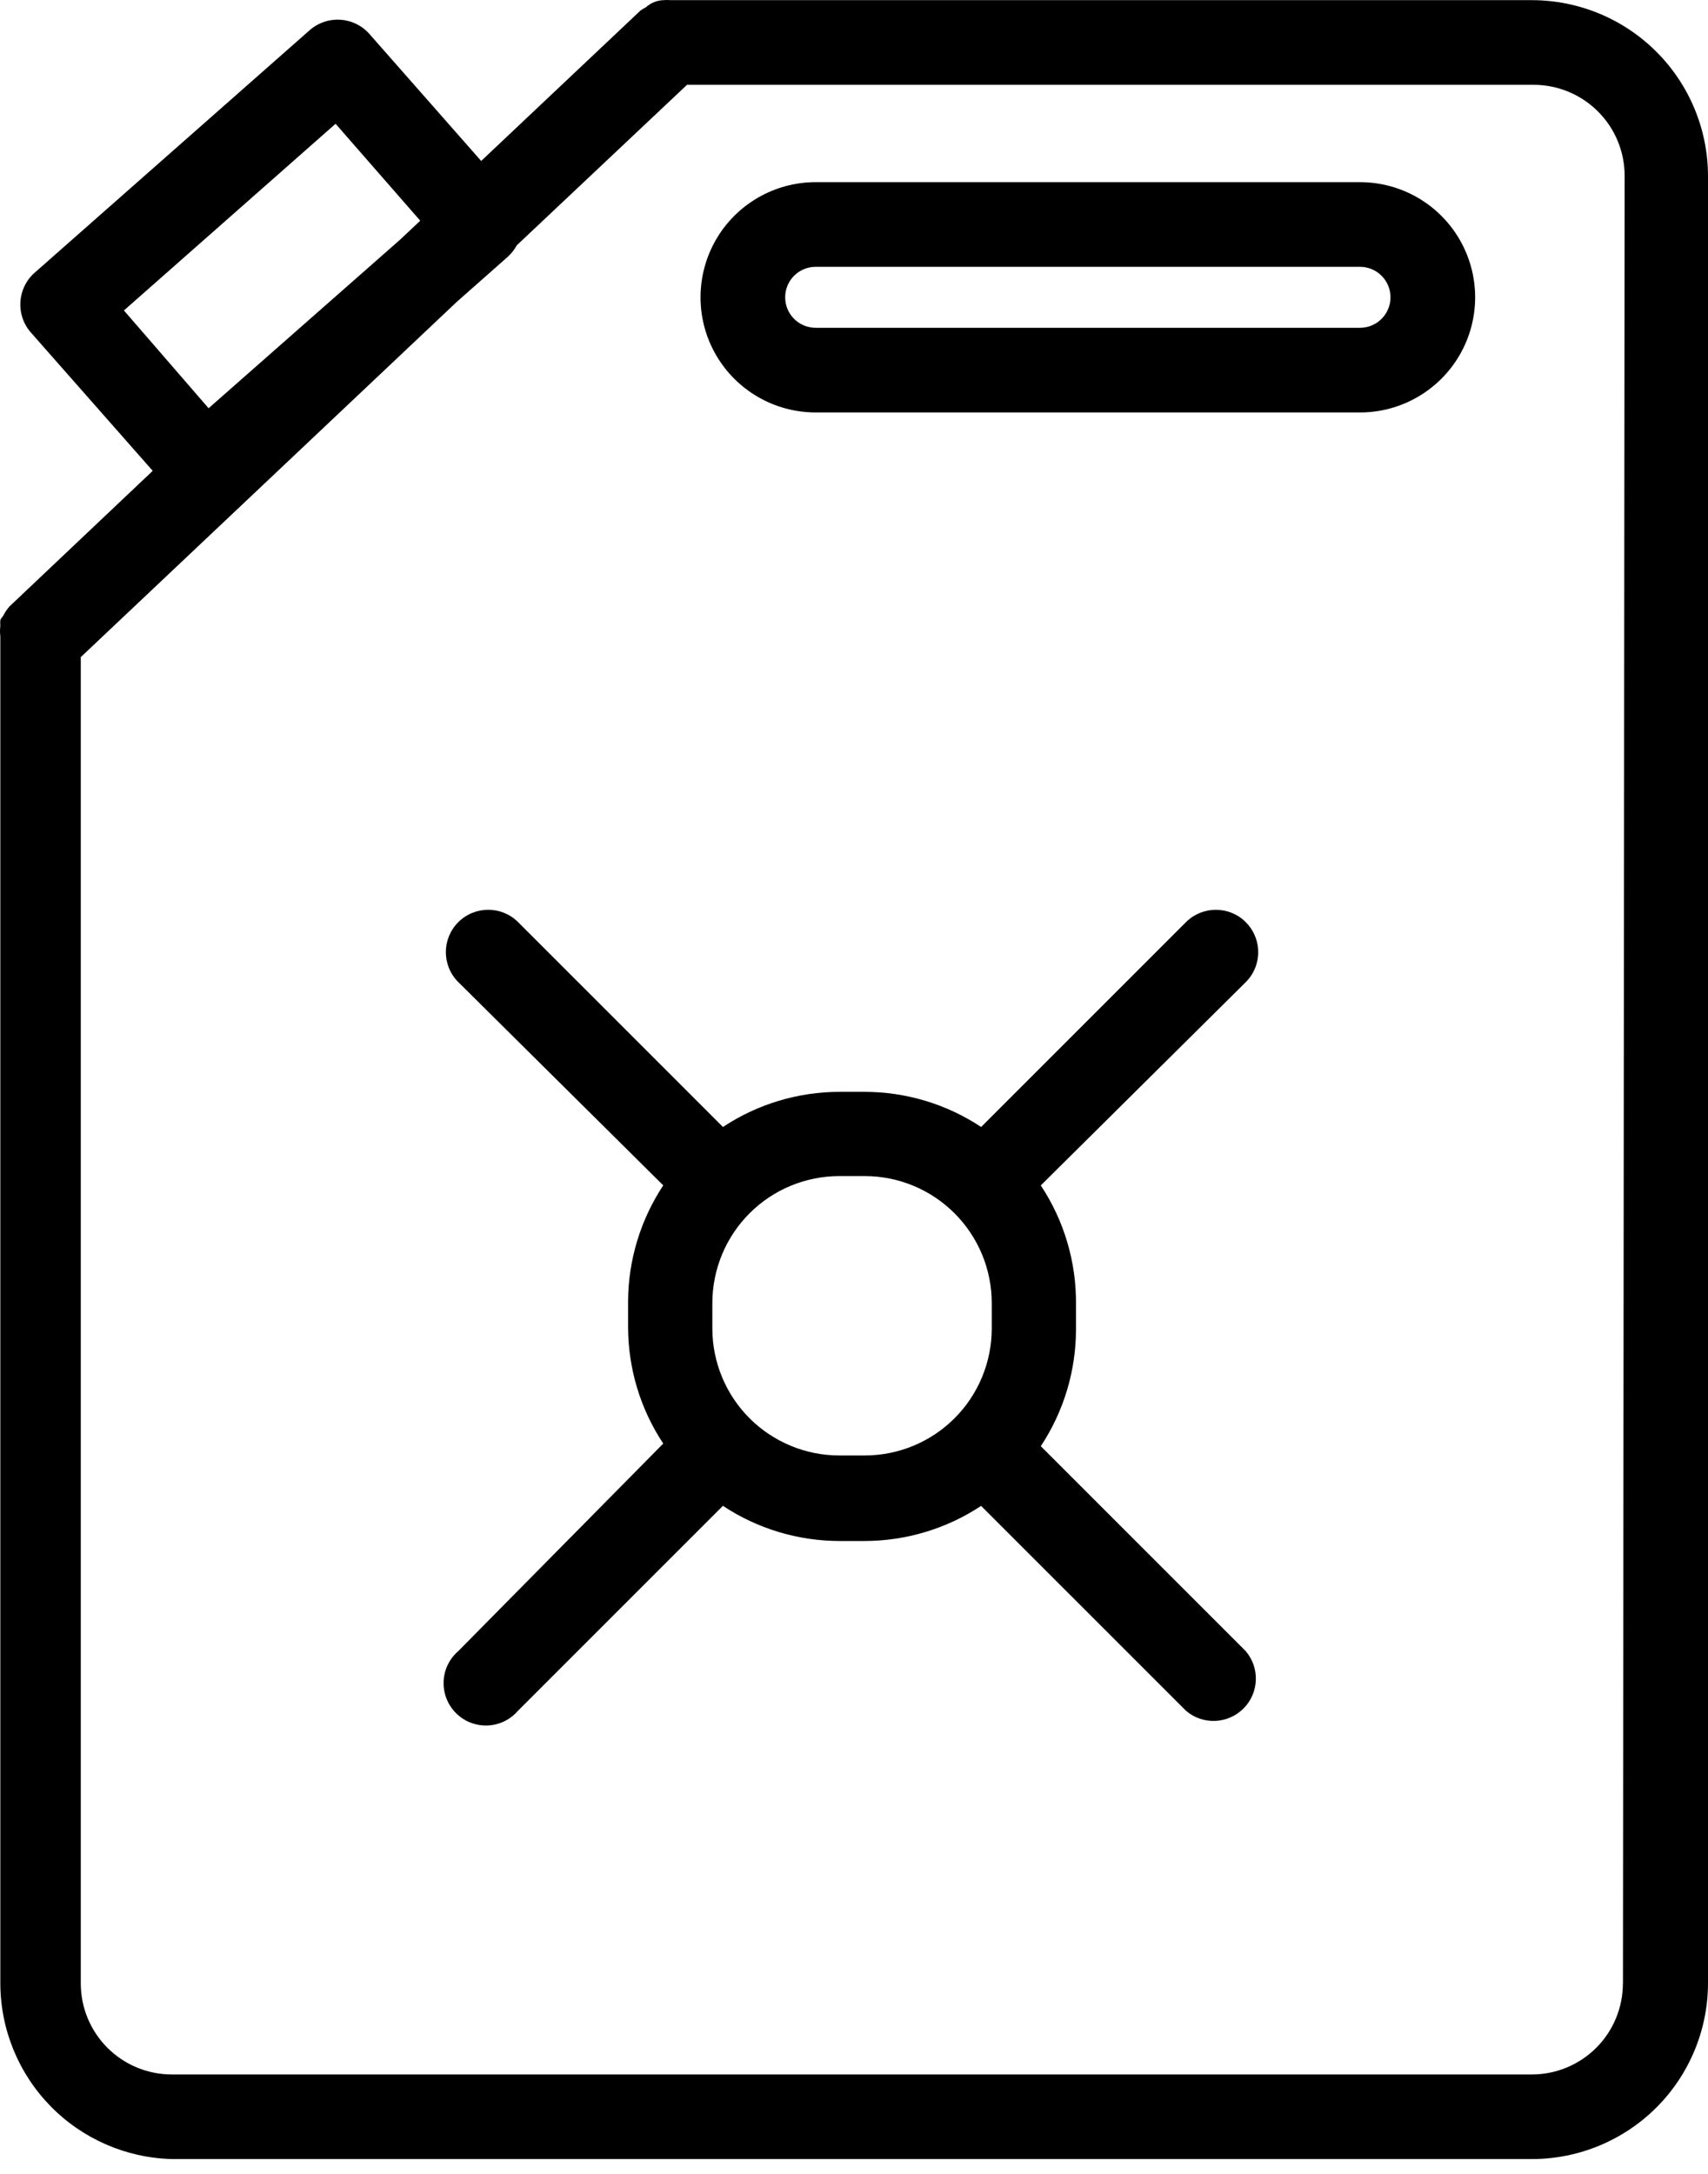
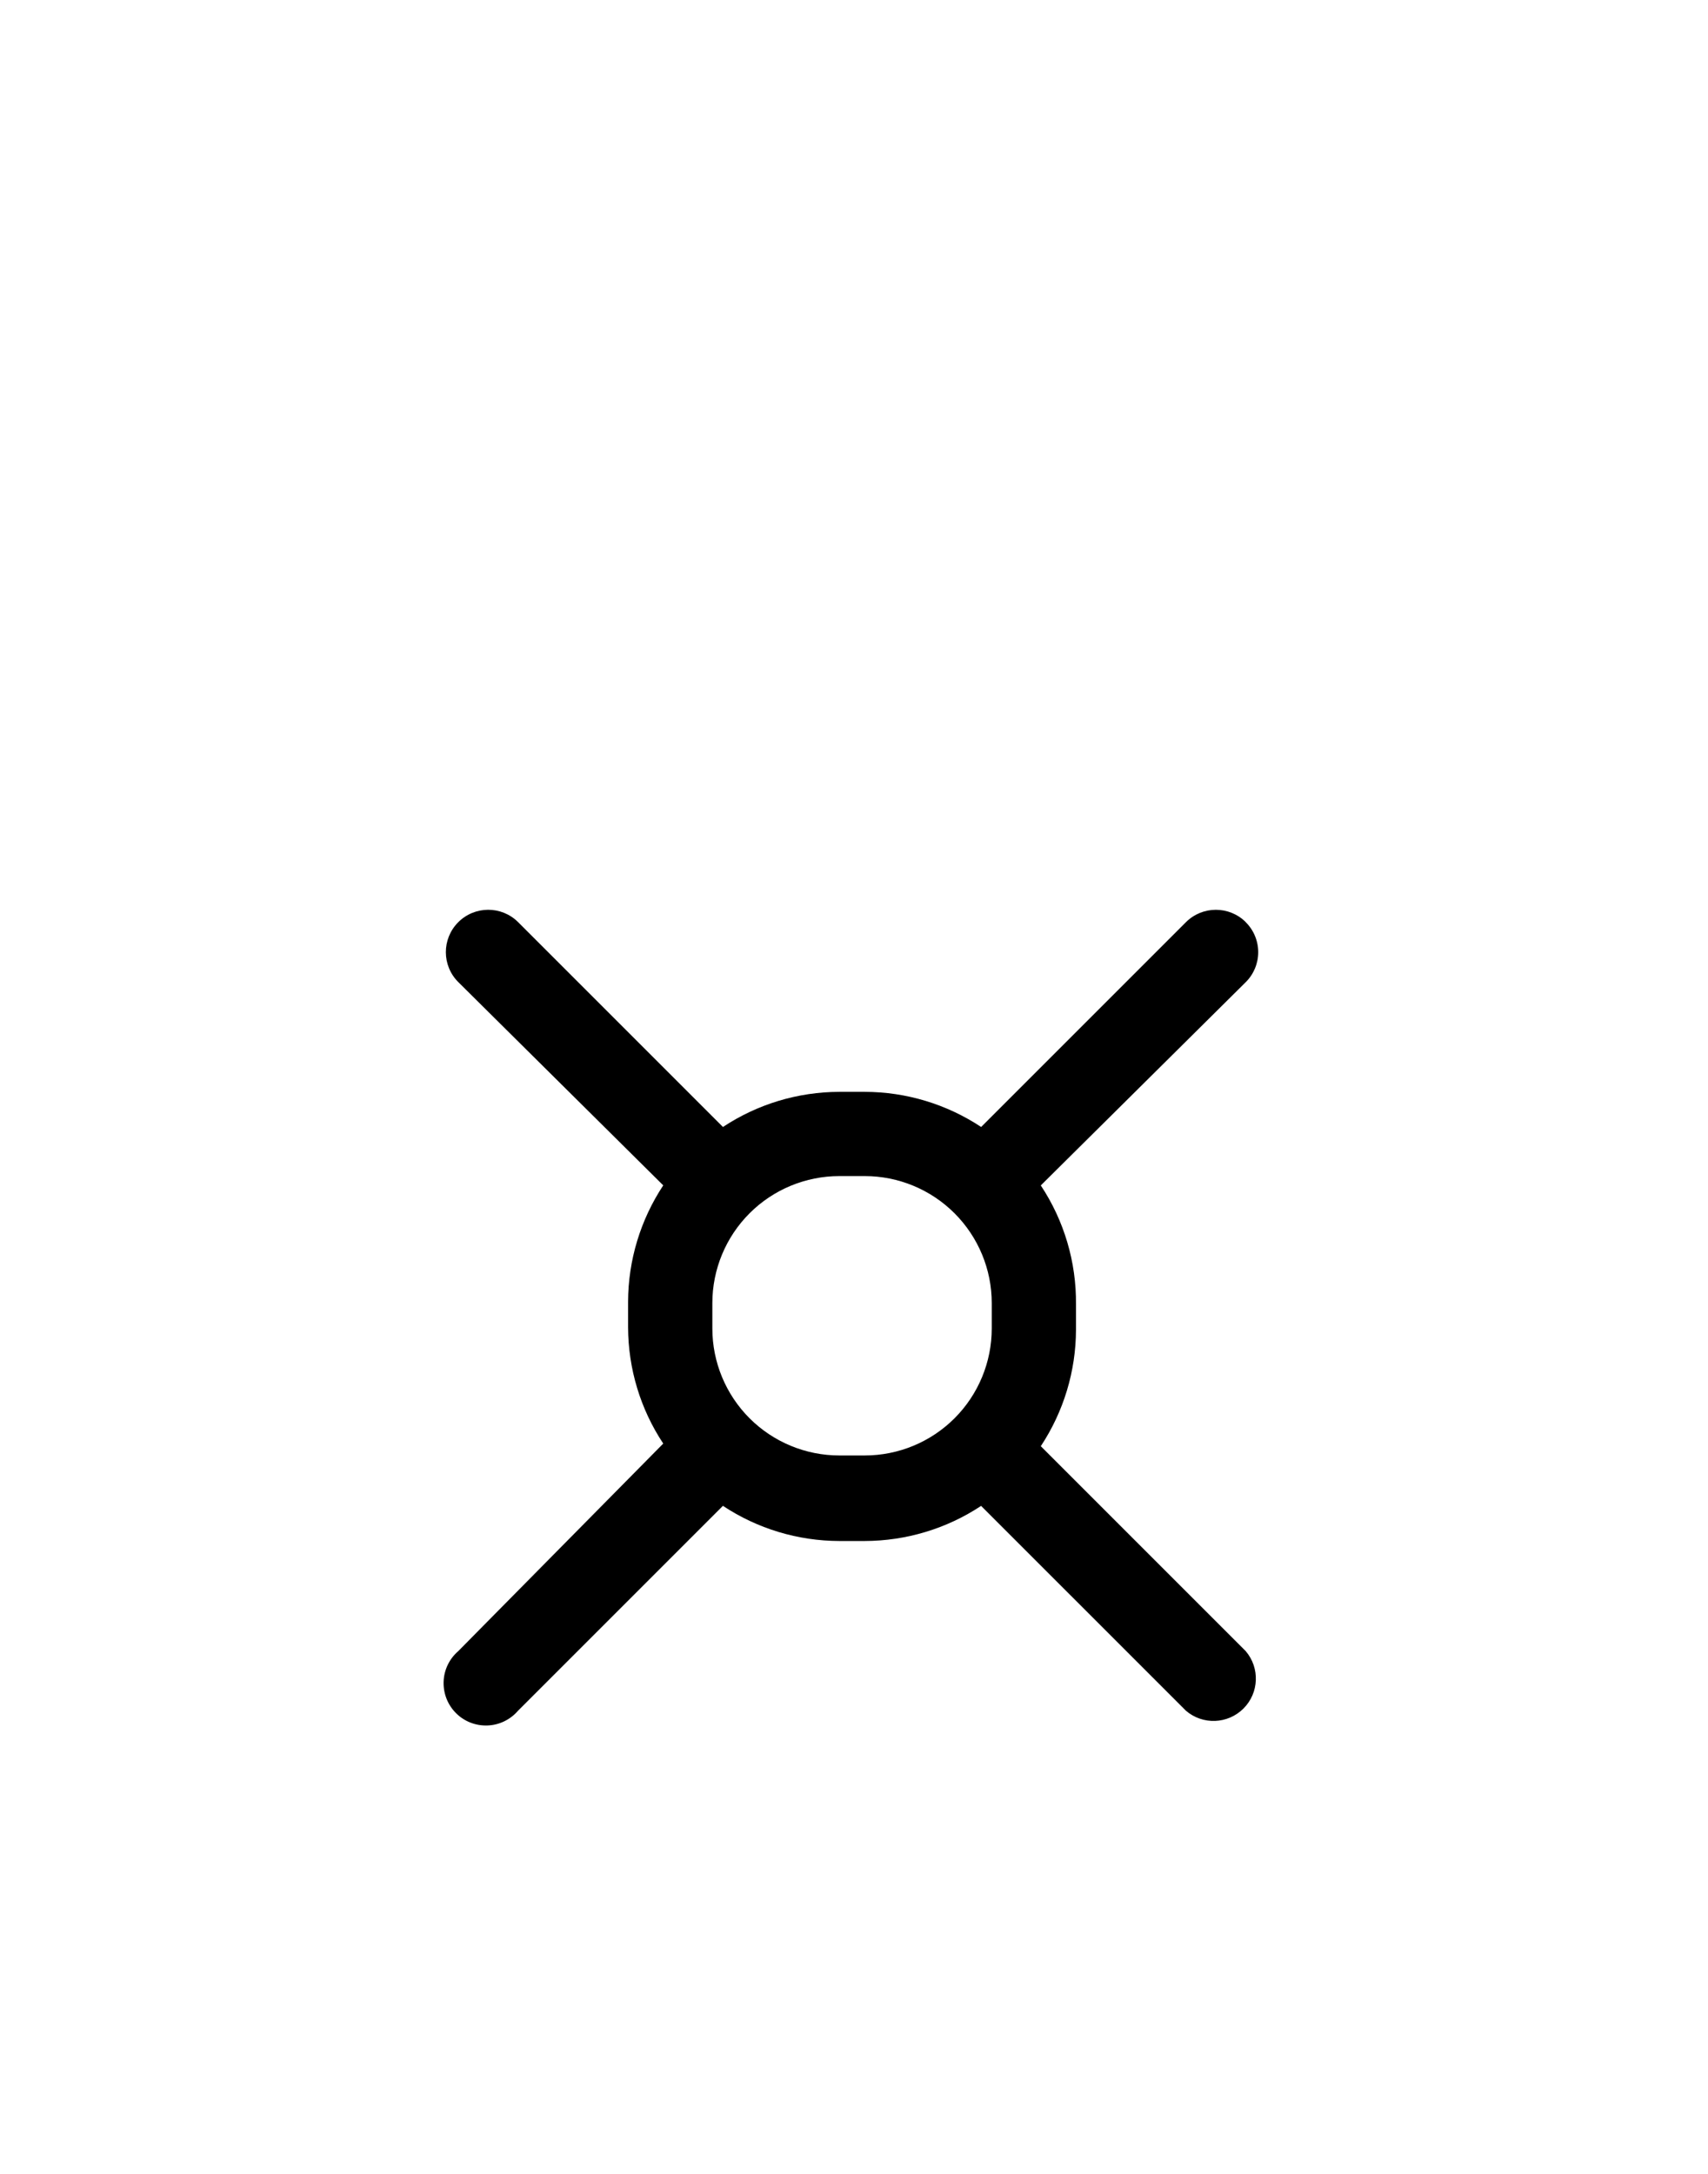
<svg xmlns="http://www.w3.org/2000/svg" width="88" height="112" viewBox="0 0 88 112" fill="current">
-   <path d="M78.947 0.006H34.519C34.417 -0.002 34.315 -0.002 34.213 0.006C33.866 0.013 33.532 0.143 33.275 0.377C33.186 0.422 33.098 0.472 33.014 0.529L24.791 8.293L19.033 1.75C18.238 0.848 16.862 0.761 15.957 1.554L1.784 14.051C0.882 14.849 0.795 16.222 1.587 17.127L7.868 24.258L0.495 31.238C0.366 31.382 0.256 31.544 0.169 31.719C0.114 31.788 0.062 31.861 0.017 31.938C0.009 32.04 0.009 32.142 0.017 32.242C-0.006 32.424 -0.006 32.606 0.017 32.788V102.187C0.022 104.547 0.947 106.815 2.597 108.505C4.247 110.195 6.49 111.175 8.851 111.237H78.949C81.347 111.232 83.645 110.275 85.343 108.58C87.038 106.885 87.995 104.584 88 102.187V9.061C87.995 6.663 87.038 4.363 85.343 2.668C83.645 0.97 81.347 0.016 78.949 0.008L78.947 0.006ZM10.747 21.033L6.385 15.995L17.29 6.377L21.652 11.372L20.606 12.354L10.747 21.033ZM83.615 102.189C83.615 103.428 83.124 104.619 82.25 105.497C81.375 106.374 80.188 106.873 78.947 106.878H8.851C7.607 106.878 6.415 106.384 5.535 105.504C4.656 104.624 4.162 103.433 4.162 102.189V33.855L23.529 15.557L26.169 13.224C26.354 13.054 26.508 12.857 26.628 12.636L35.397 4.37H79.017C80.26 4.37 81.452 4.864 82.332 5.744C83.212 6.623 83.705 7.815 83.705 9.059L83.618 102.189H83.615Z" />
-   <path d="M70.071 9.385H42.025C39.906 9.385 37.947 10.517 36.887 12.351C35.828 14.188 35.828 16.449 36.887 18.284C37.947 20.118 39.906 21.25 42.025 21.25H70.071C72.19 21.25 74.149 20.118 75.208 18.284C76.268 16.449 76.268 14.188 75.208 12.351C74.149 10.517 72.19 9.385 70.071 9.385ZM70.071 16.888H42.025C41.157 16.888 40.454 16.185 40.454 15.318C40.454 14.45 41.157 13.747 42.025 13.747H70.071C70.939 13.747 71.641 14.45 71.641 15.318C71.641 16.185 70.939 16.888 70.071 16.888Z" />
  <path d="M64.183 47.507C63.333 46.662 61.957 46.662 61.107 47.507L50.551 58.063C48.771 56.886 46.688 56.256 44.554 56.253H43.245C41.112 56.256 39.025 56.886 37.248 58.063L26.692 47.507C25.837 46.657 24.456 46.662 23.606 47.517C22.756 48.372 22.761 49.755 23.616 50.602L34.172 61.071C32.996 62.851 32.365 64.935 32.36 67.069V68.377C32.365 70.511 32.993 72.597 34.172 74.374L23.616 85.062C23.155 85.459 22.878 86.027 22.856 86.635C22.834 87.243 23.063 87.832 23.492 88.26C23.92 88.692 24.511 88.921 25.117 88.898C25.725 88.876 26.293 88.599 26.69 88.138L37.246 77.582C39.025 78.761 41.109 79.389 43.243 79.394H44.551C46.685 79.389 48.771 78.761 50.549 77.585L61.105 88.141C61.97 88.881 63.258 88.831 64.066 88.026C64.871 87.221 64.921 85.93 64.18 85.065L53.624 74.509C54.801 72.729 55.432 70.645 55.437 68.512V67.203C55.459 65.027 54.828 62.891 53.624 61.074L64.18 50.605C64.594 50.196 64.826 49.638 64.826 49.057C64.826 48.476 64.594 47.918 64.18 47.509L64.183 47.507ZM43.245 74.987C41.511 74.987 39.845 74.297 38.619 73.071C37.393 71.844 36.702 70.179 36.702 68.444V67.136C36.702 65.401 37.393 63.736 38.619 62.51C39.845 61.283 41.511 60.593 43.245 60.593H44.554C46.289 60.593 47.954 61.283 49.18 62.51C50.407 63.738 51.097 65.401 51.097 67.136V68.444C51.097 70.179 50.407 71.844 49.18 73.071C47.954 74.297 46.289 74.987 44.554 74.987H43.245Z" />
</svg>